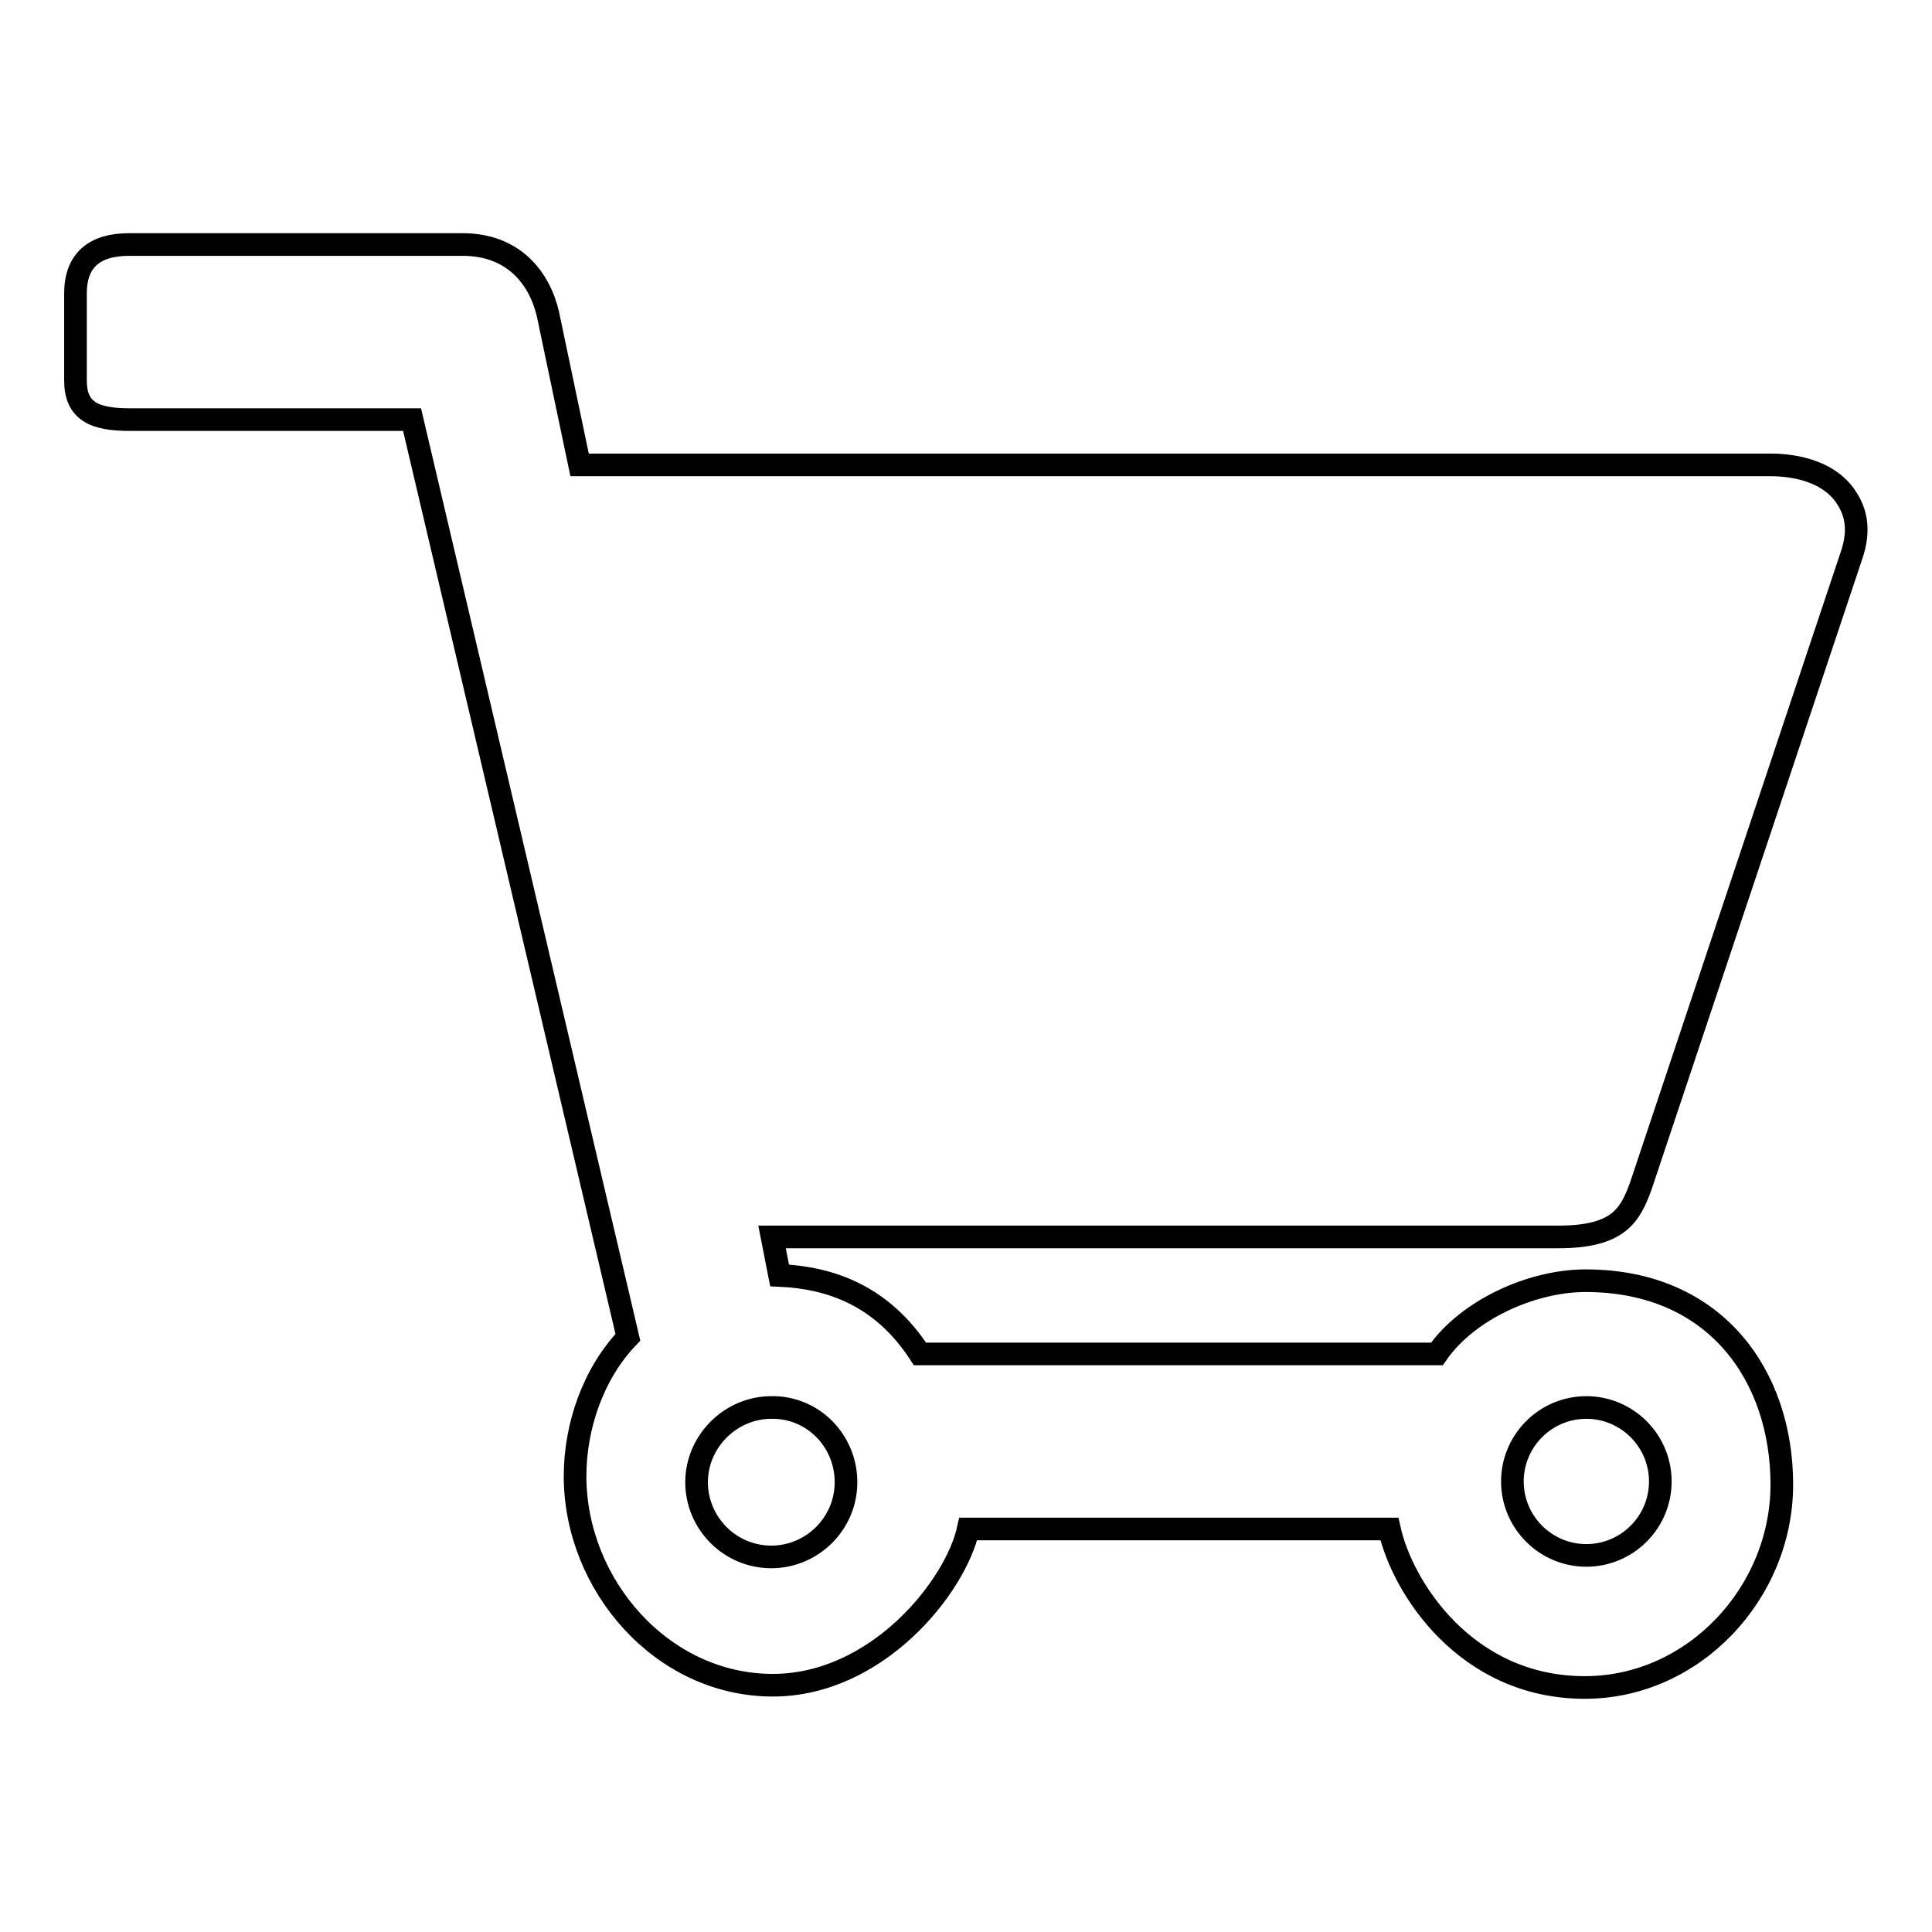
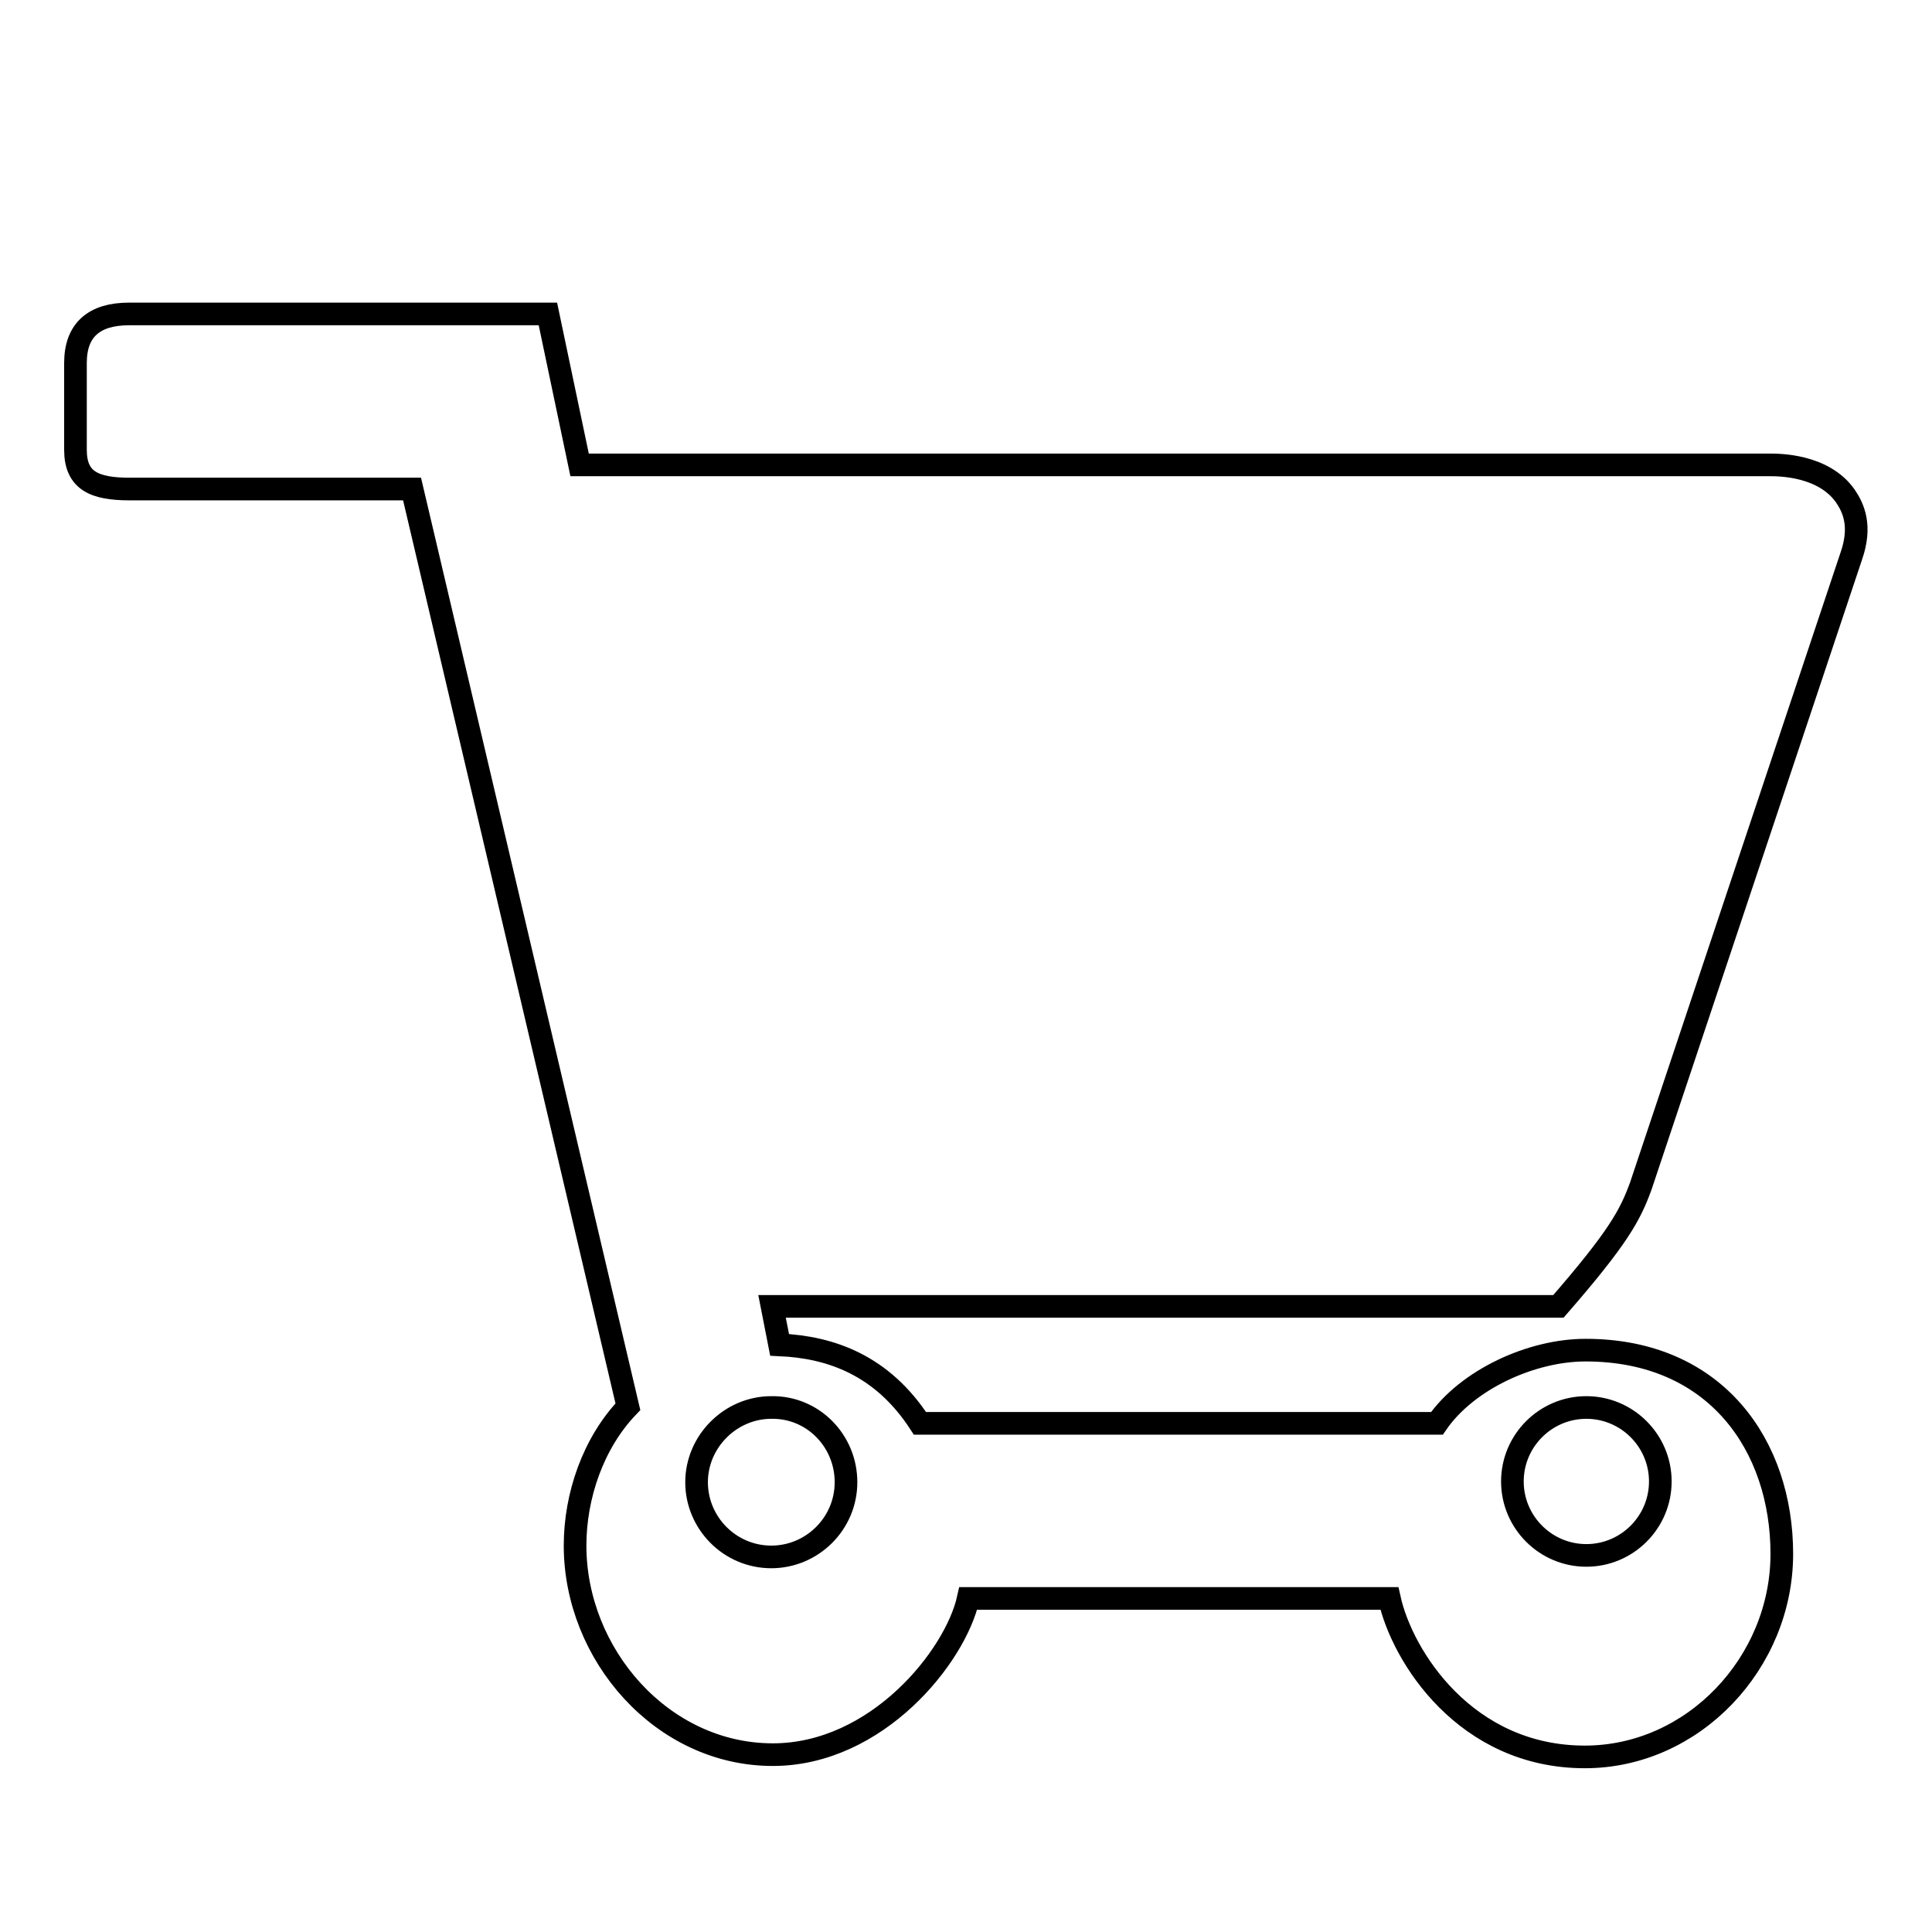
<svg xmlns="http://www.w3.org/2000/svg" version="1.1" x="0px" y="0px" viewBox="0 0 256 256" enable-background="new 0 0 256 256" xml:space="preserve">
  <g>
    <g>
      <g>
-         <path stroke-width="3" fill-opacity="0" stroke="#000000" d="M217.4,157.2l27.9-83.5c1.4-4,0.3-6.4-0.8-8c-2.9-4.1-8.8-4.1-10-4.1l-157.7,0l-4.2-20c-1.1-4.7-4.5-9.2-11.3-9.2H17.1c-4.6,0-7.1,2.1-7.1,6.5v11.5c0,4.1,2.5,5.2,7.2,5.2h37.4l28.6,121.6c-4.6,4.8-7,11.8-7,18.4c0,14.4,11.5,27.7,26.2,27.7c13.8,0,24.2-13,25.9-20.7h55.8c1.7,7.7,10.1,21,25.9,21c14.4,0,26.1-12.5,26.1-26.9c0-14.3-8.7-27-26-27c-7.2,0-15.7,3.9-19.7,9.7h-68.5c-5-7.7-11.8-10.1-18.6-10.4l-1-5.1h104.2C214.5,163.9,216,161,217.4,157.2z M210.2,186.5c5.4,0,9.8,4.4,9.8,9.8s-4.4,9.8-9.8,9.8s-9.8-4.4-9.8-9.8C200.4,190.9,204.8,186.5,210.2,186.5z M112.1,196.4c0,5.5-4.5,9.9-9.9,9.9c-5.5,0-9.9-4.5-9.9-9.9s4.5-9.9,9.9-9.9C107.7,186.4,112.1,190.9,112.1,196.4z" />
+         <path stroke-width="3" fill-opacity="0" stroke="#000000" d="M217.4,157.2l27.9-83.5c1.4-4,0.3-6.4-0.8-8c-2.9-4.1-8.8-4.1-10-4.1l-157.7,0l-4.2-20H17.1c-4.6,0-7.1,2.1-7.1,6.5v11.5c0,4.1,2.5,5.2,7.2,5.2h37.4l28.6,121.6c-4.6,4.8-7,11.8-7,18.4c0,14.4,11.5,27.7,26.2,27.7c13.8,0,24.2-13,25.9-20.7h55.8c1.7,7.7,10.1,21,25.9,21c14.4,0,26.1-12.5,26.1-26.9c0-14.3-8.7-27-26-27c-7.2,0-15.7,3.9-19.7,9.7h-68.5c-5-7.7-11.8-10.1-18.6-10.4l-1-5.1h104.2C214.5,163.9,216,161,217.4,157.2z M210.2,186.5c5.4,0,9.8,4.4,9.8,9.8s-4.4,9.8-9.8,9.8s-9.8-4.4-9.8-9.8C200.4,190.9,204.8,186.5,210.2,186.5z M112.1,196.4c0,5.5-4.5,9.9-9.9,9.9c-5.5,0-9.9-4.5-9.9-9.9s4.5-9.9,9.9-9.9C107.7,186.4,112.1,190.9,112.1,196.4z" />
      </g>
      <g />
      <g />
      <g />
      <g />
      <g />
      <g />
      <g />
      <g />
      <g />
      <g />
      <g />
      <g />
      <g />
      <g />
      <g />
    </g>
  </g>
</svg>